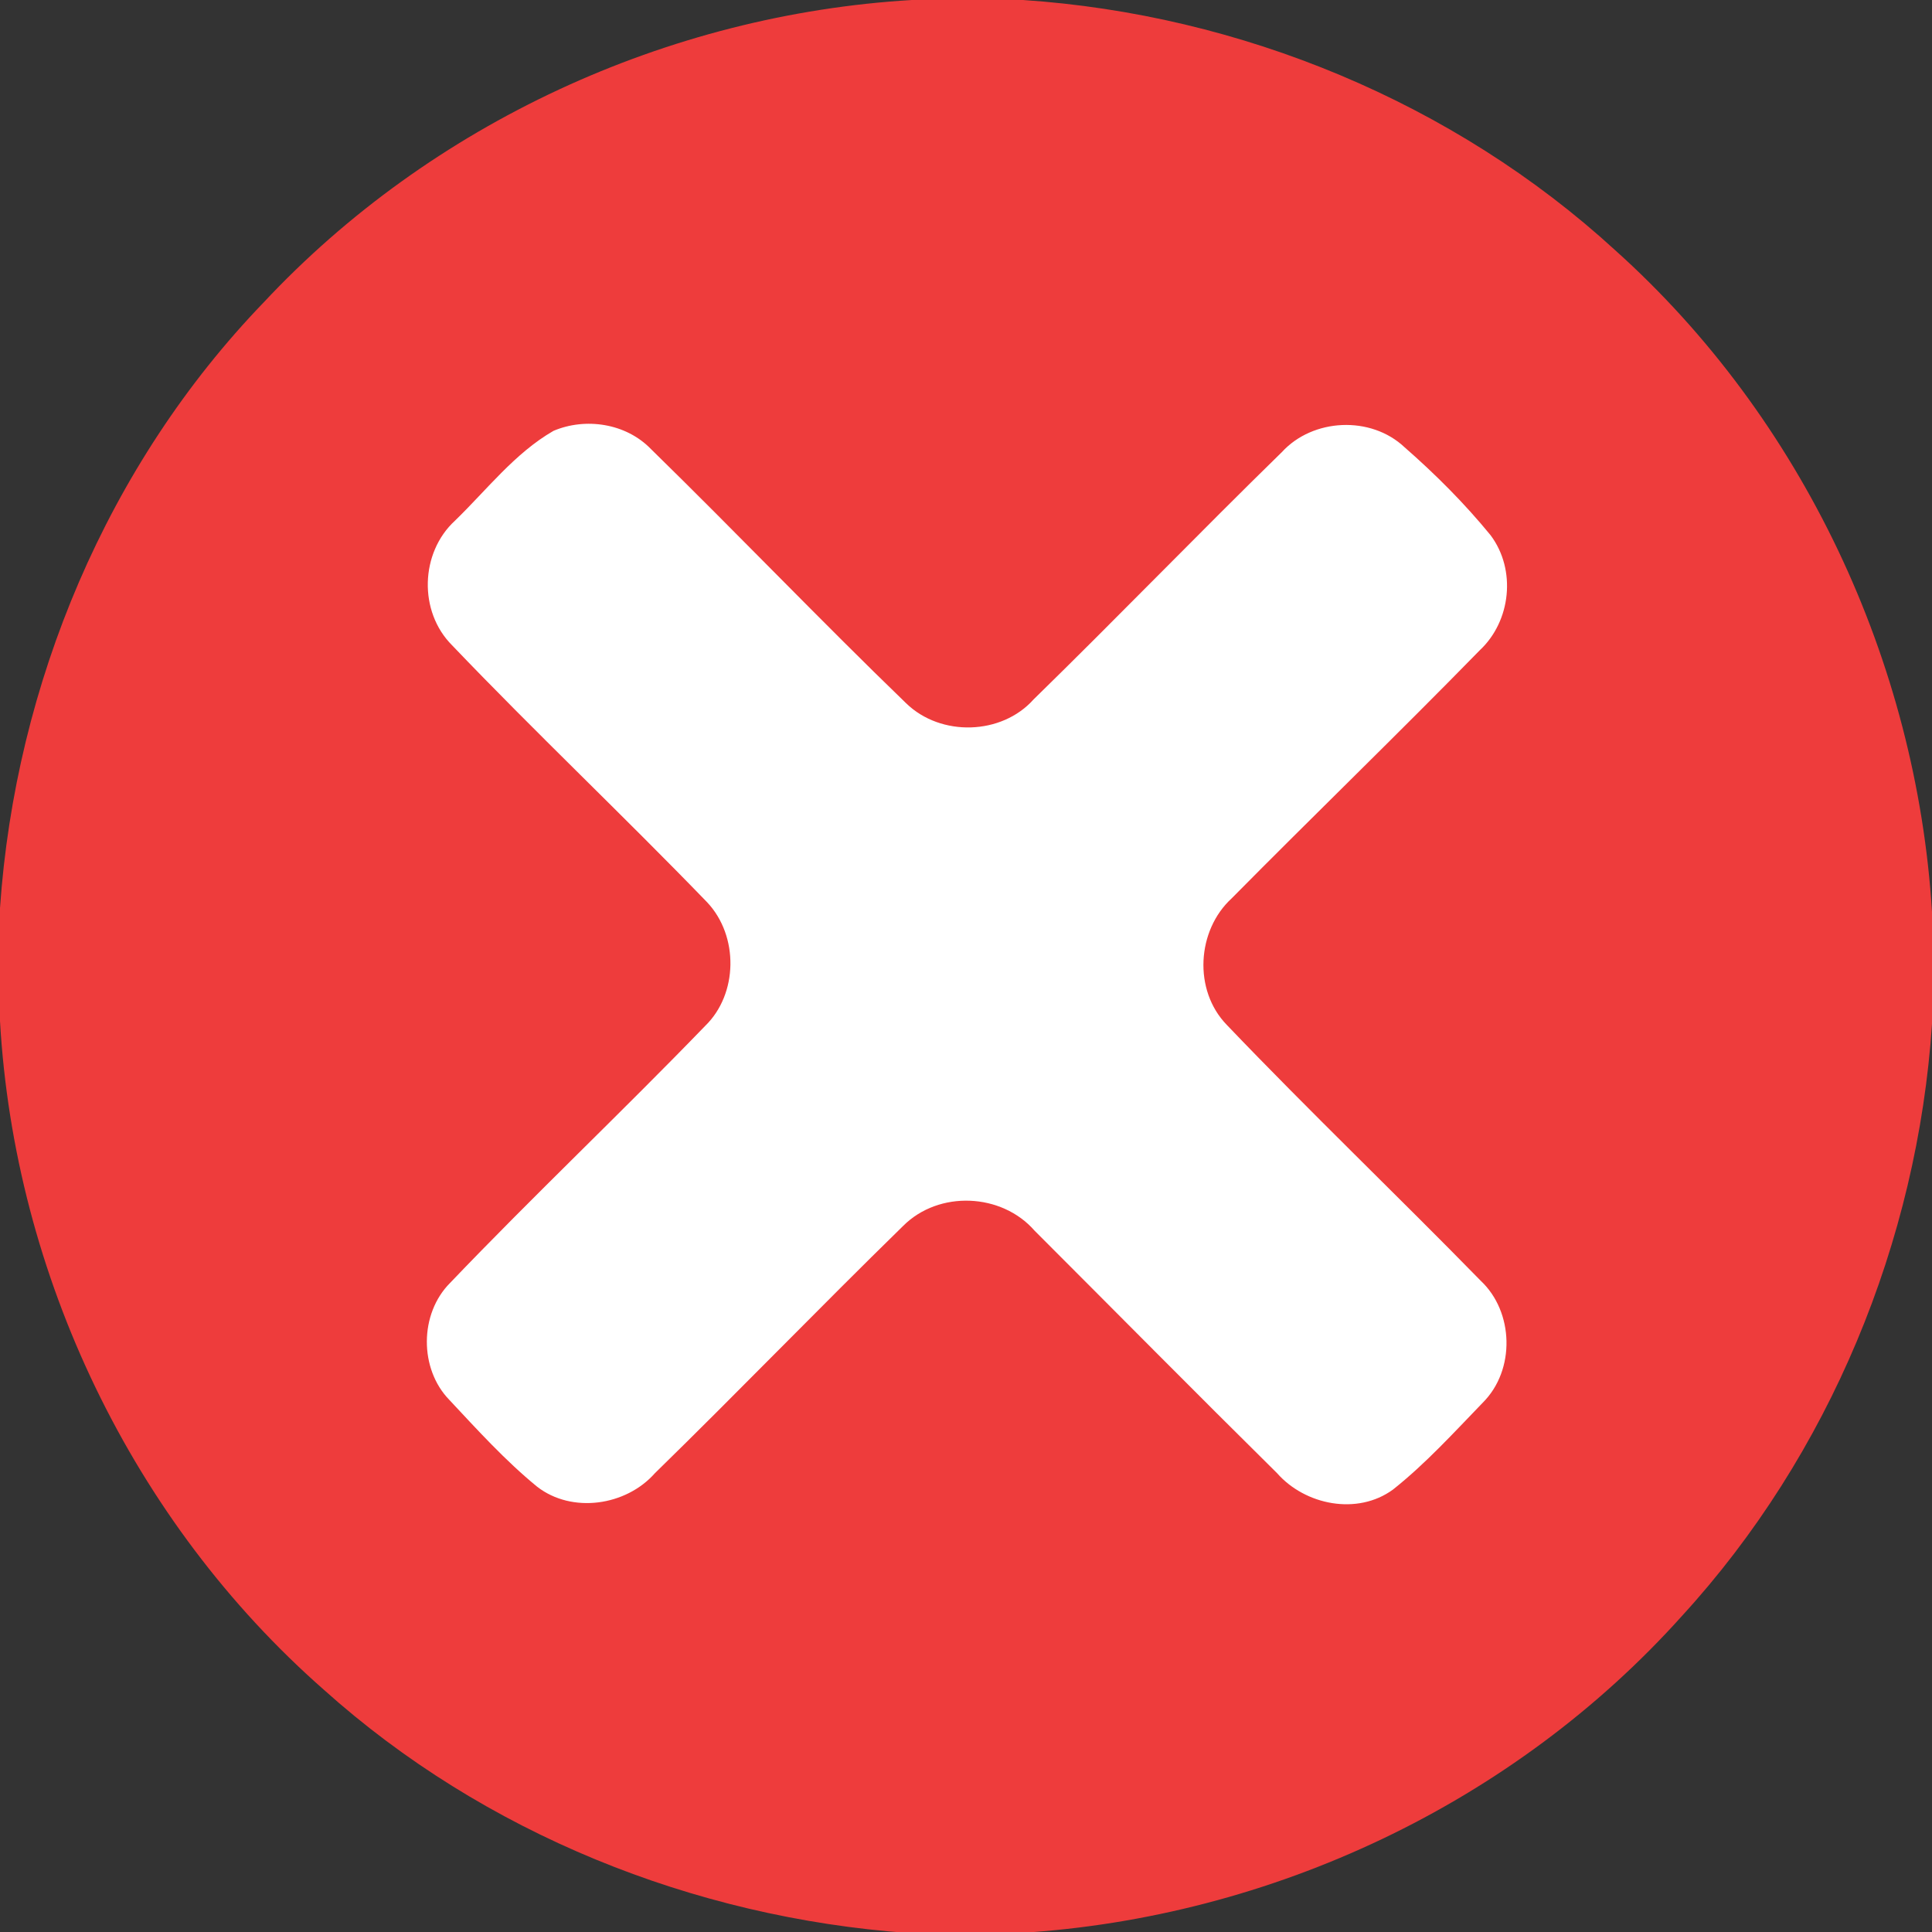
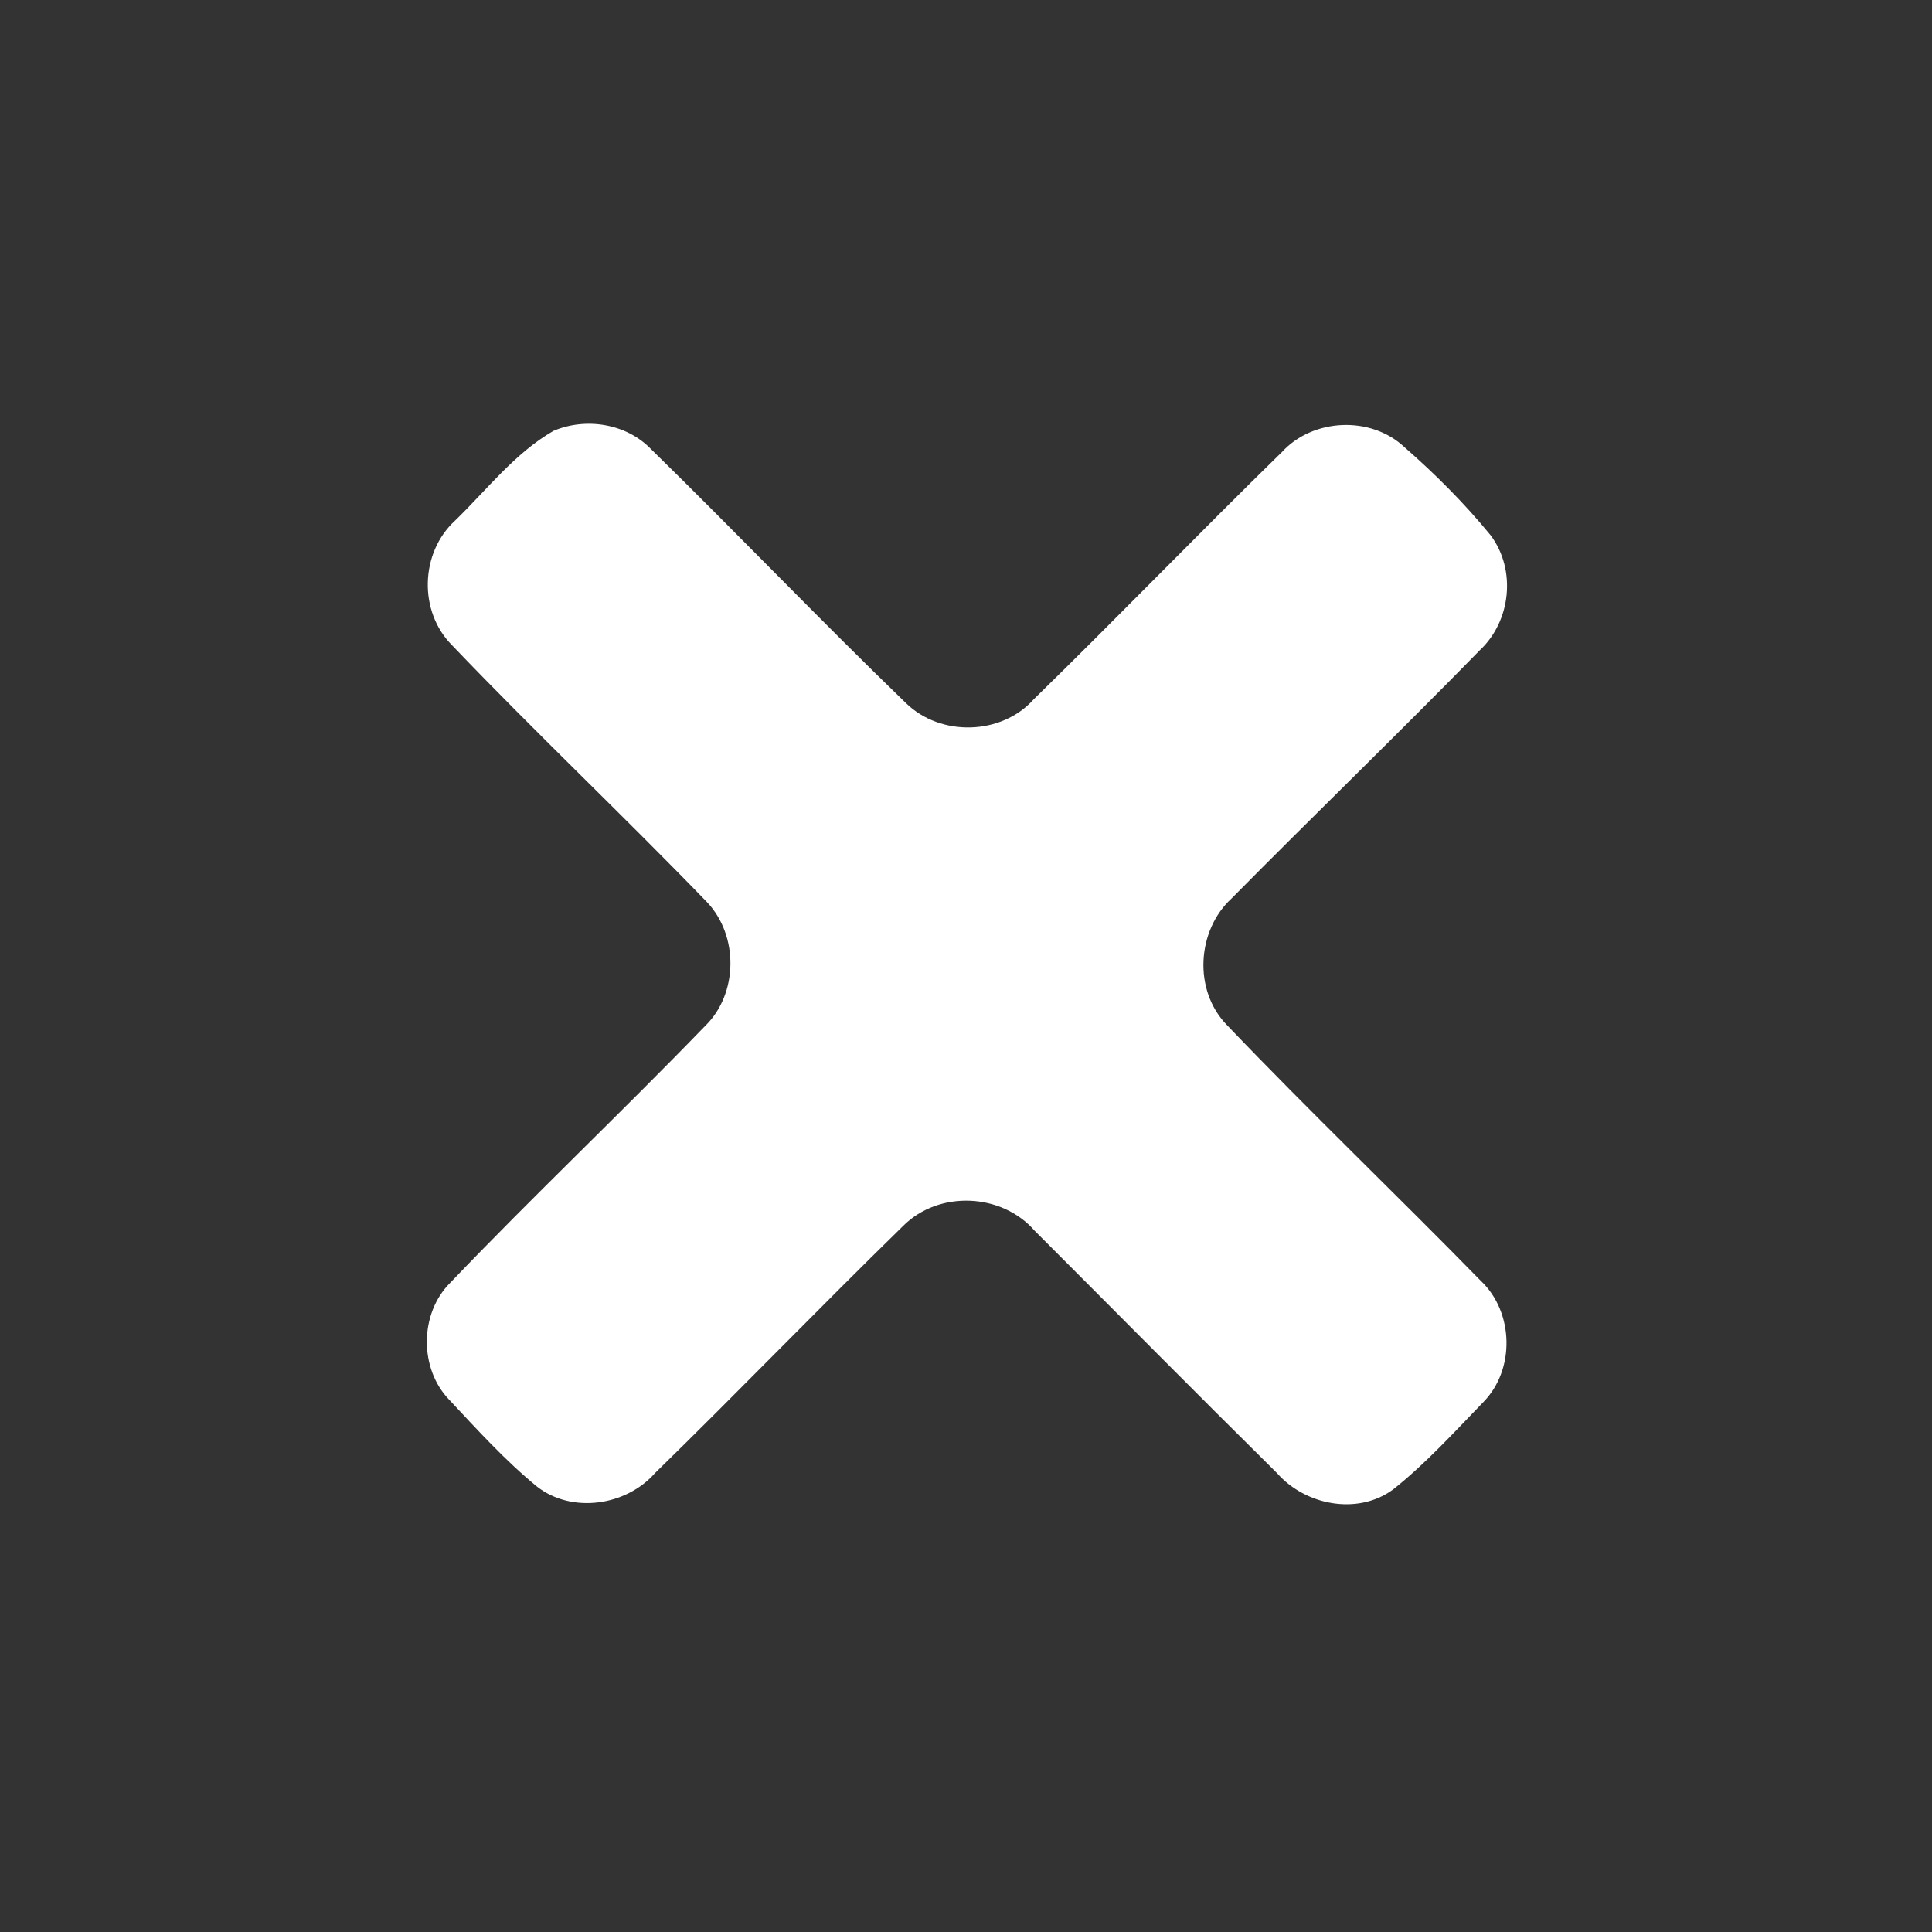
<svg xmlns="http://www.w3.org/2000/svg" version="1.1" id="Layer_1" x="0px" y="0px" width="200px" height="200px" viewBox="0 0 200 200" style="enable-background:new 0 0 200 200;" xml:space="preserve">
  <rect x="0" y="0" width="200" height="200" fill="#333333" stroke="none" />
  <g>
-     <path style="fill:#EE3C3C;" d="M94.4,0h11.5c22.5,1.5,44.6,10.6,61.3,25.9c19.4,17.4,31.2,42.6,32.8,68.5v11.6   c-1.5,22.5-10.6,44.6-25.9,61.3c-17.4,19.4-42.5,31.2-68.5,32.8H94c-22.2-1.6-43.9-10.3-60.5-25.2c-19.8-17.4-32-42.9-33.5-69.2V94   c1.6-23.2,11.1-45.9,27.3-62.7C44.6,12.8,69.1,1.5,94.4,0L94.4,0z" />
    <path style="fill:#FFFFFF;" d="M57.3,44.6c3.3-1.4,7.5-0.8,10.1,1.9c8.9,8.7,17.5,17.7,26.4,26.3c3.6,3.5,9.9,3.3,13.2-0.4   c8.7-8.5,17.1-17.2,25.7-25.6c3.2-3.5,9.2-3.8,12.7-0.5c3.2,2.8,6.2,5.8,8.9,9.1c2.7,3.6,2.1,8.9-1.1,11.9   c-8.5,8.7-17.2,17.1-25.7,25.7c-3.6,3.3-4,9.5-0.5,13.1c8.6,9,17.6,17.6,26.3,26.5c3.4,3.2,3.6,9.2,0.2,12.6c-3,3.1-5.9,6.3-9.3,9   c-3.7,2.7-9.1,1.6-12-1.7c-8.4-8.3-16.7-16.7-25.1-25.1c-3.4-3.9-9.9-4.2-13.6-0.5c-8.7,8.5-17.1,17.2-25.7,25.6   c-3,3.4-8.6,4.2-12.2,1.4c-3.3-2.7-6.2-5.9-9.1-9c-3.1-3.2-3.1-8.9,0.1-12.1c8.6-9,17.7-17.6,26.4-26.6c3.4-3.3,3.5-9.3,0.2-12.8   c-8.7-9-17.8-17.6-26.4-26.6c-3.5-3.5-3.3-9.6,0.3-12.9C50.4,50.7,53.3,46.9,57.3,44.6L57.3,44.6z" />
  </g>
</svg>